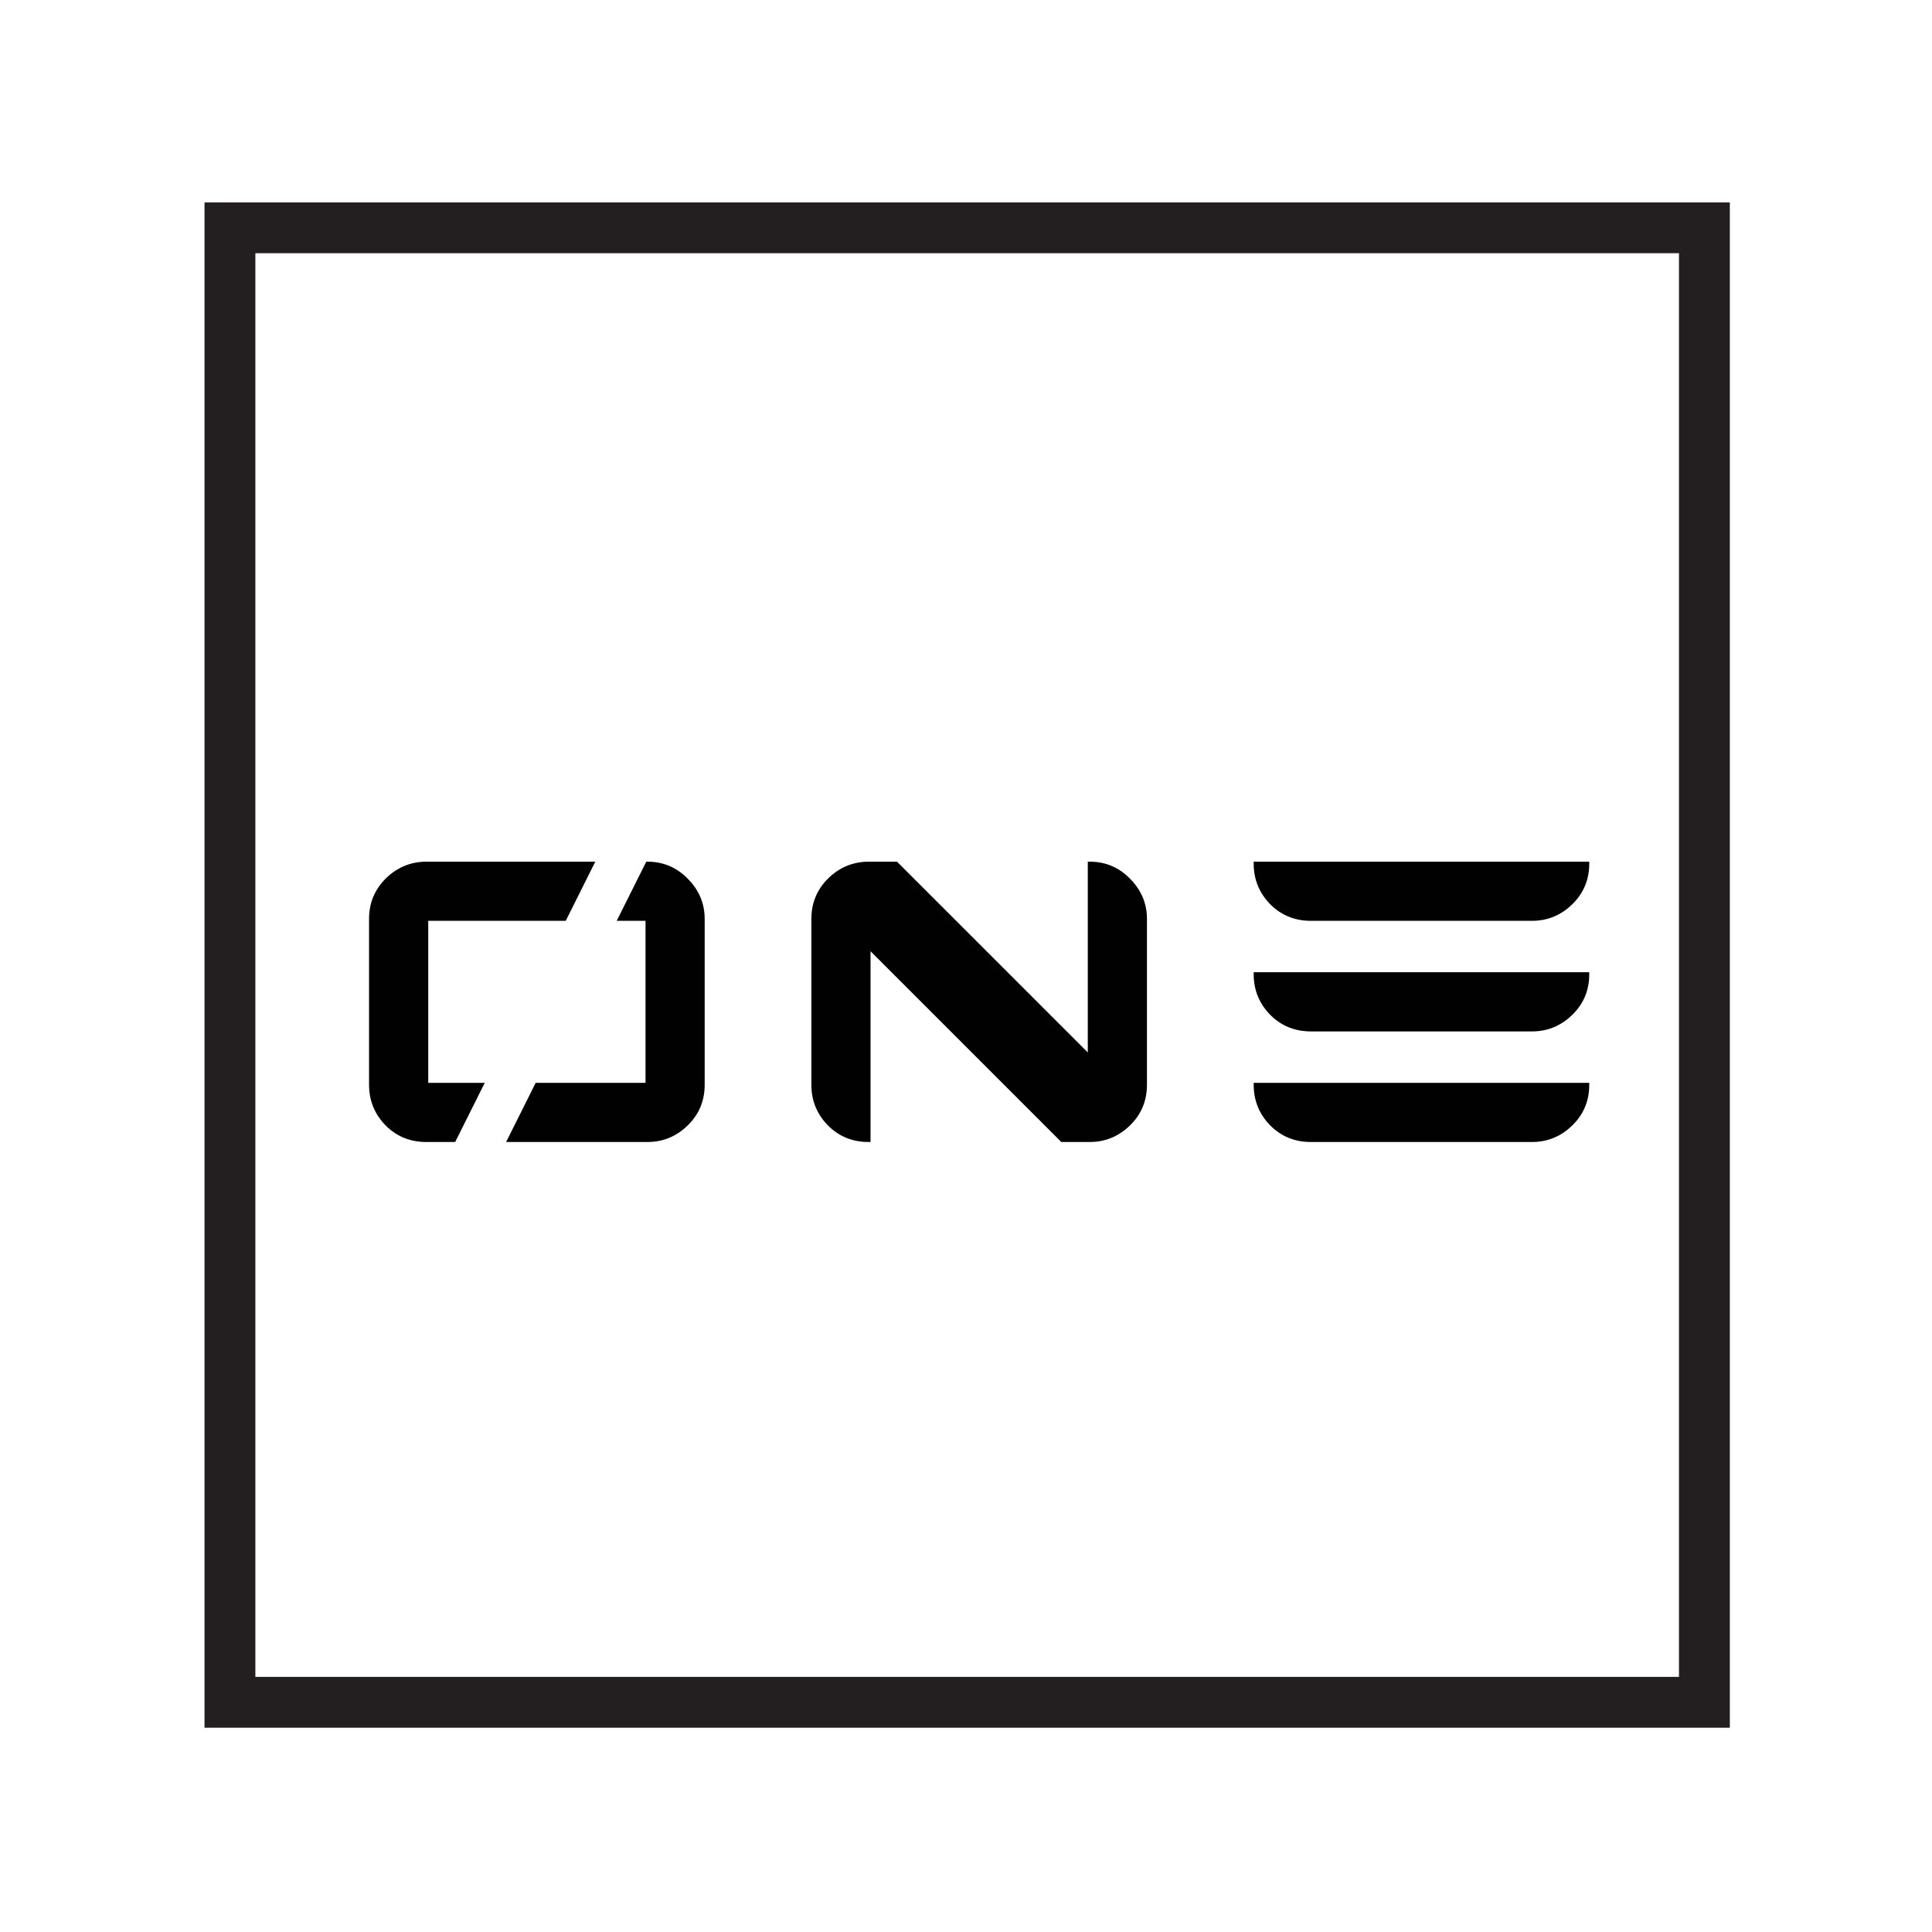
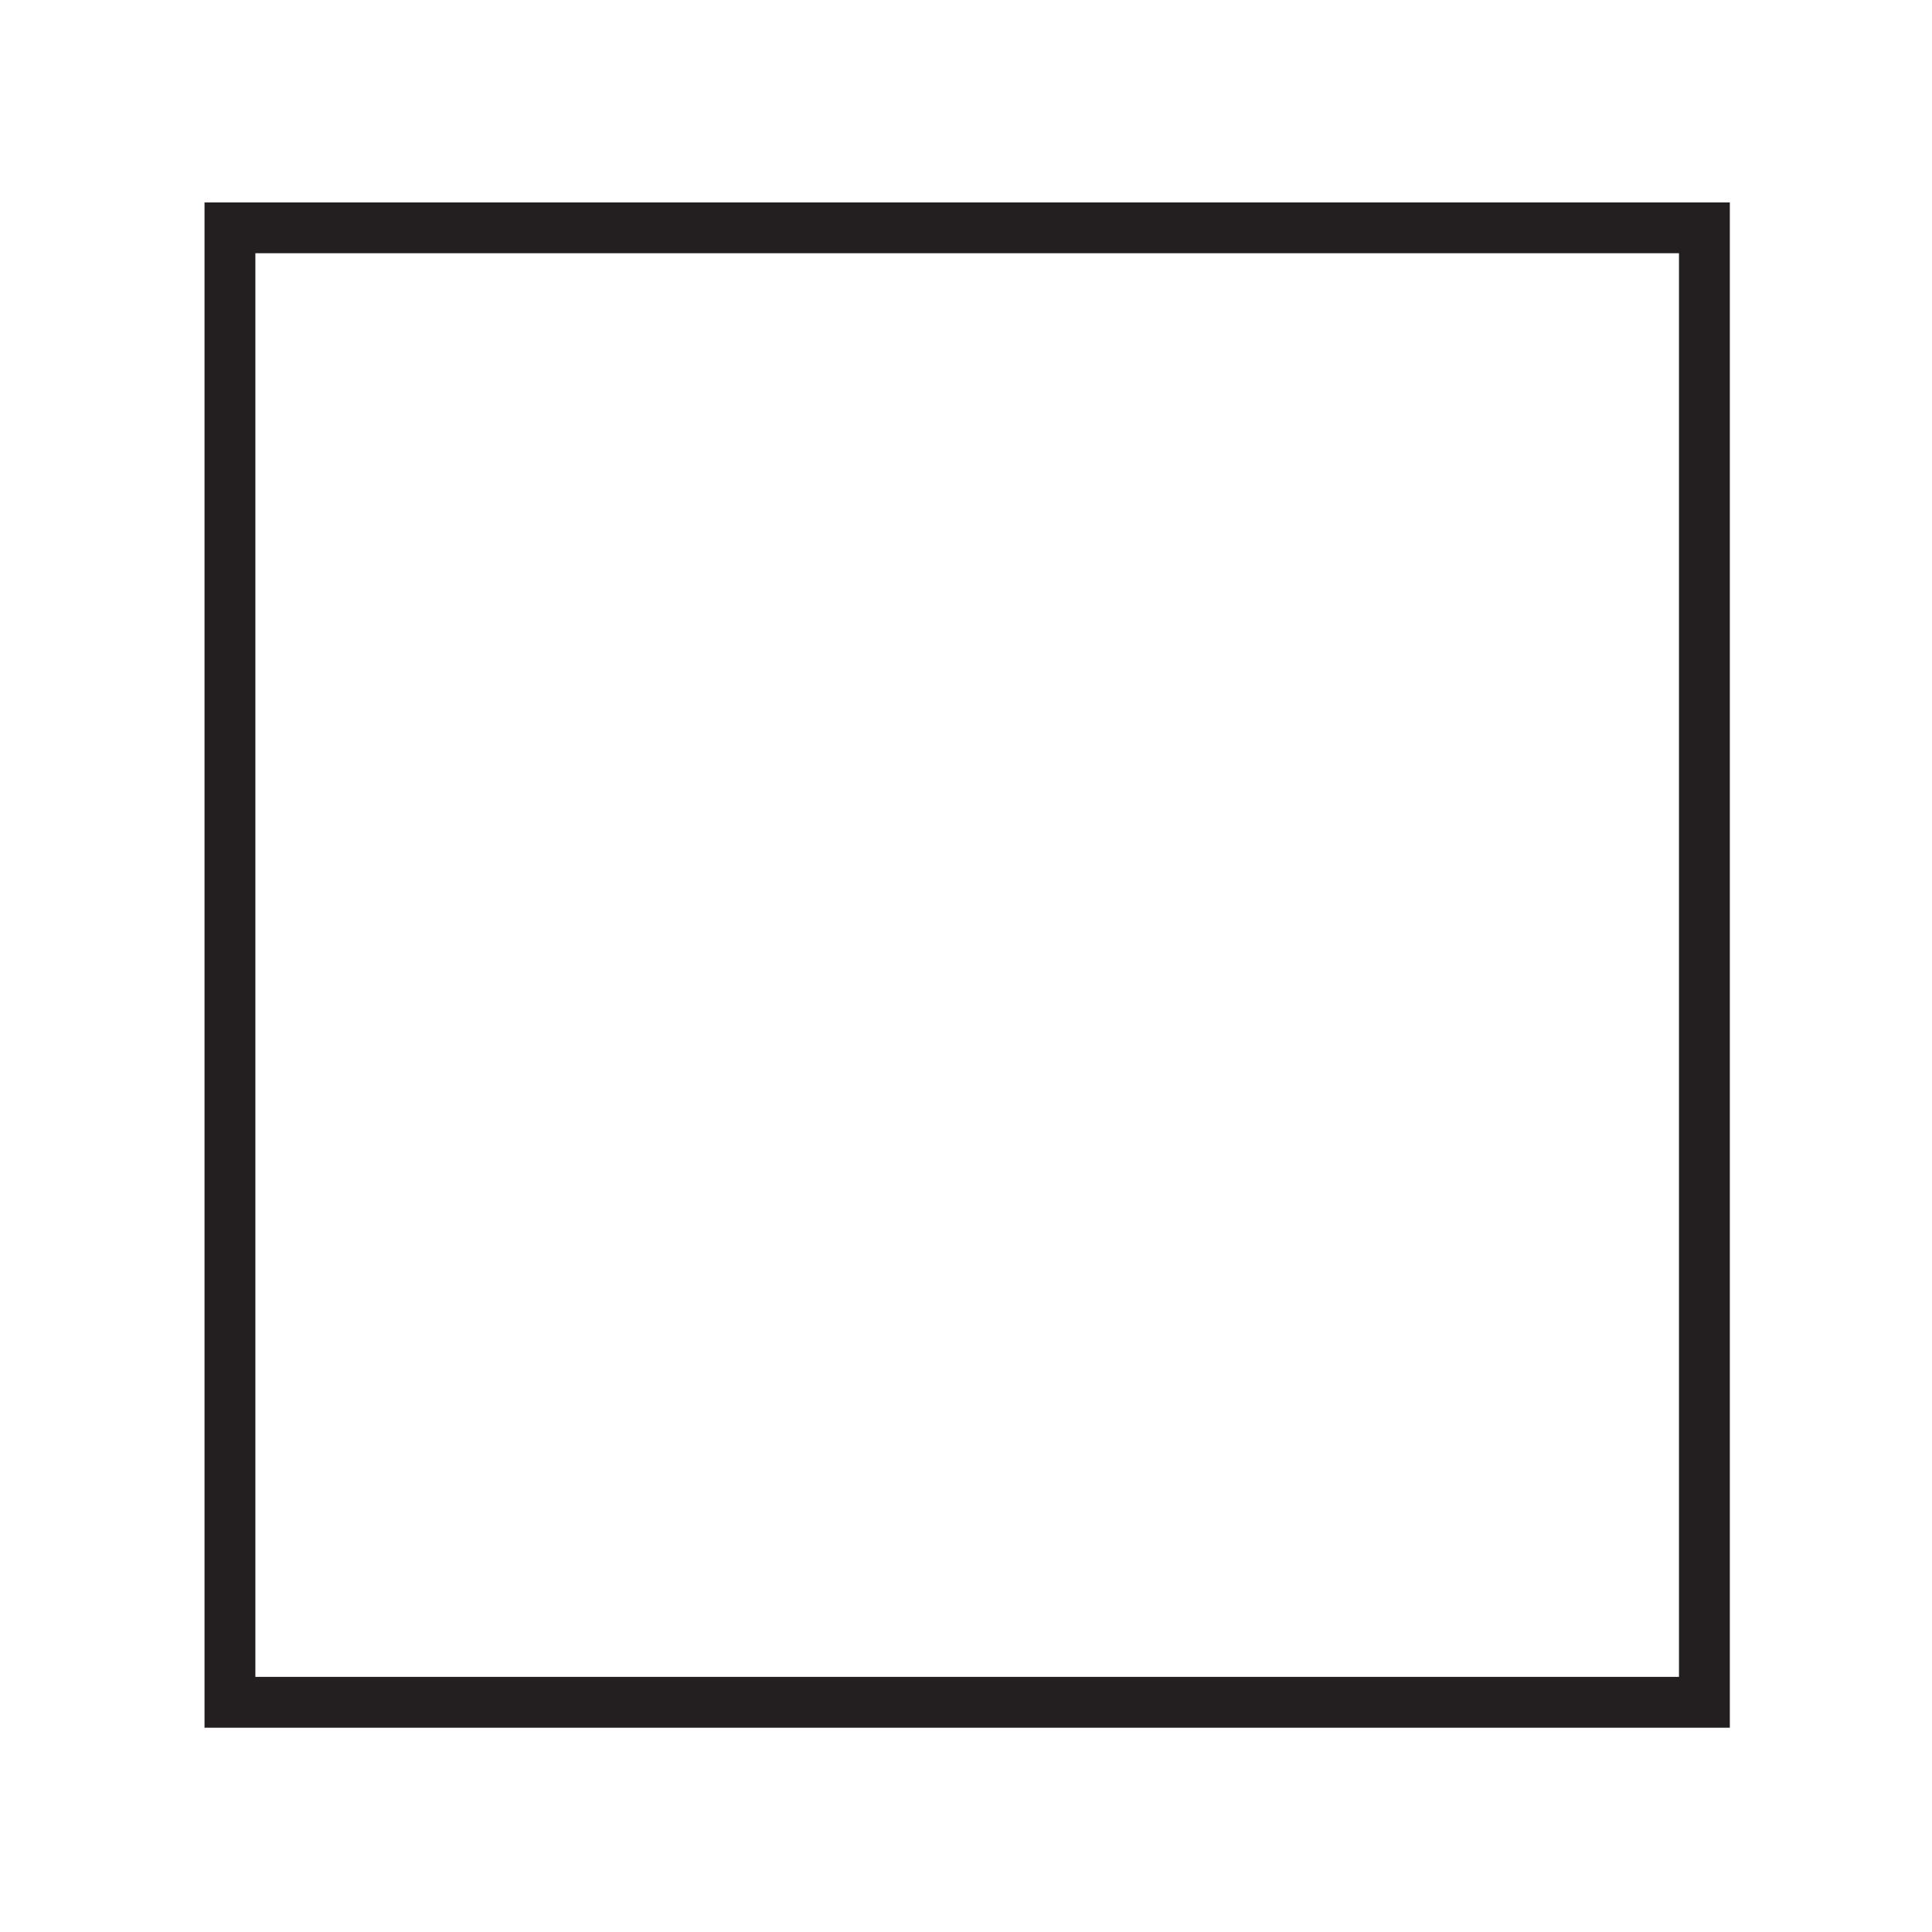
<svg xmlns="http://www.w3.org/2000/svg" version="1.1" viewBox="0 0 500 500">
  <defs>
    <style>
      .cls-1 {
        fill: #231f20;
      }

      .cls-2 {
        fill: #010101;
        stroke: #010101;
        stroke-miterlimit: 10;
      }
    </style>
  </defs>
  <g>
    <g id="Layer_1">
      <path class="cls-1" d="M447.68,447.13H52.93V52.39h394.75v394.75ZM66.09,433.97h368.43V65.54H66.09v368.43Z" />
      <g>
-         <path class="cls-2" d="M110.32,295.05c-4.02,0-7.42-1.38-10.17-4.14-2.76-2.83-4.14-6.22-4.14-10.17v-42.93c0-3.95,1.38-7.3,4.14-10.06s6.22-4.25,10.17-4.25h42.93l-7.15,14.31h-35.77v42.93h14.31l-7.15,14.31h-7.15ZM131.79,295.05l7.15-14.31h28.62v-42.93h-7.15l7.15-14.31c3.95,0,7.3,1.42,10.06,4.25,2.83,2.83,4.25,6.19,4.25,10.06v42.93c0,4.02-1.42,7.42-4.25,10.17-2.83,2.76-6.19,4.14-10.06,4.14h-35.77Z" />
-         <path class="cls-2" d="M214.62,290.91c-2.76-2.83-4.14-6.22-4.14-10.17v-42.93c0-3.95,1.38-7.3,4.14-10.06s6.22-4.25,10.17-4.25h7.15l50.08,50.08v-50.08c3.95,0,7.3,1.42,10.06,4.25,2.83,2.83,4.25,6.19,4.25,10.06v42.93c0,4.02-1.42,7.42-4.25,10.17-2.83,2.76-6.19,4.14-10.06,4.14h-7.15l-50.08-50.08v50.08c-4.02,0-7.42-1.38-10.17-4.14Z" />
-         <path class="cls-2" d="M339.26,237.81c-4.02,0-7.42-1.38-10.17-4.14-2.76-2.83-4.14-6.22-4.14-10.17h85.85c0,4.02-1.42,7.42-4.25,10.17-2.83,2.76-6.19,4.14-10.06,4.14h-57.24ZM339.26,266.43c-4.02,0-7.42-1.38-10.17-4.14-2.76-2.83-4.14-6.22-4.14-10.17h85.85c0,4.02-1.42,7.42-4.25,10.17-2.83,2.76-6.19,4.14-10.06,4.14h-57.24ZM339.26,295.05c-4.02,0-7.42-1.38-10.17-4.14-2.76-2.83-4.14-6.22-4.14-10.17h85.85c0,4.02-1.42,7.42-4.25,10.17-2.83,2.76-6.19,4.14-10.06,4.14h-57.24Z" />
-       </g>
+         </g>
    </g>
  </g>
</svg>